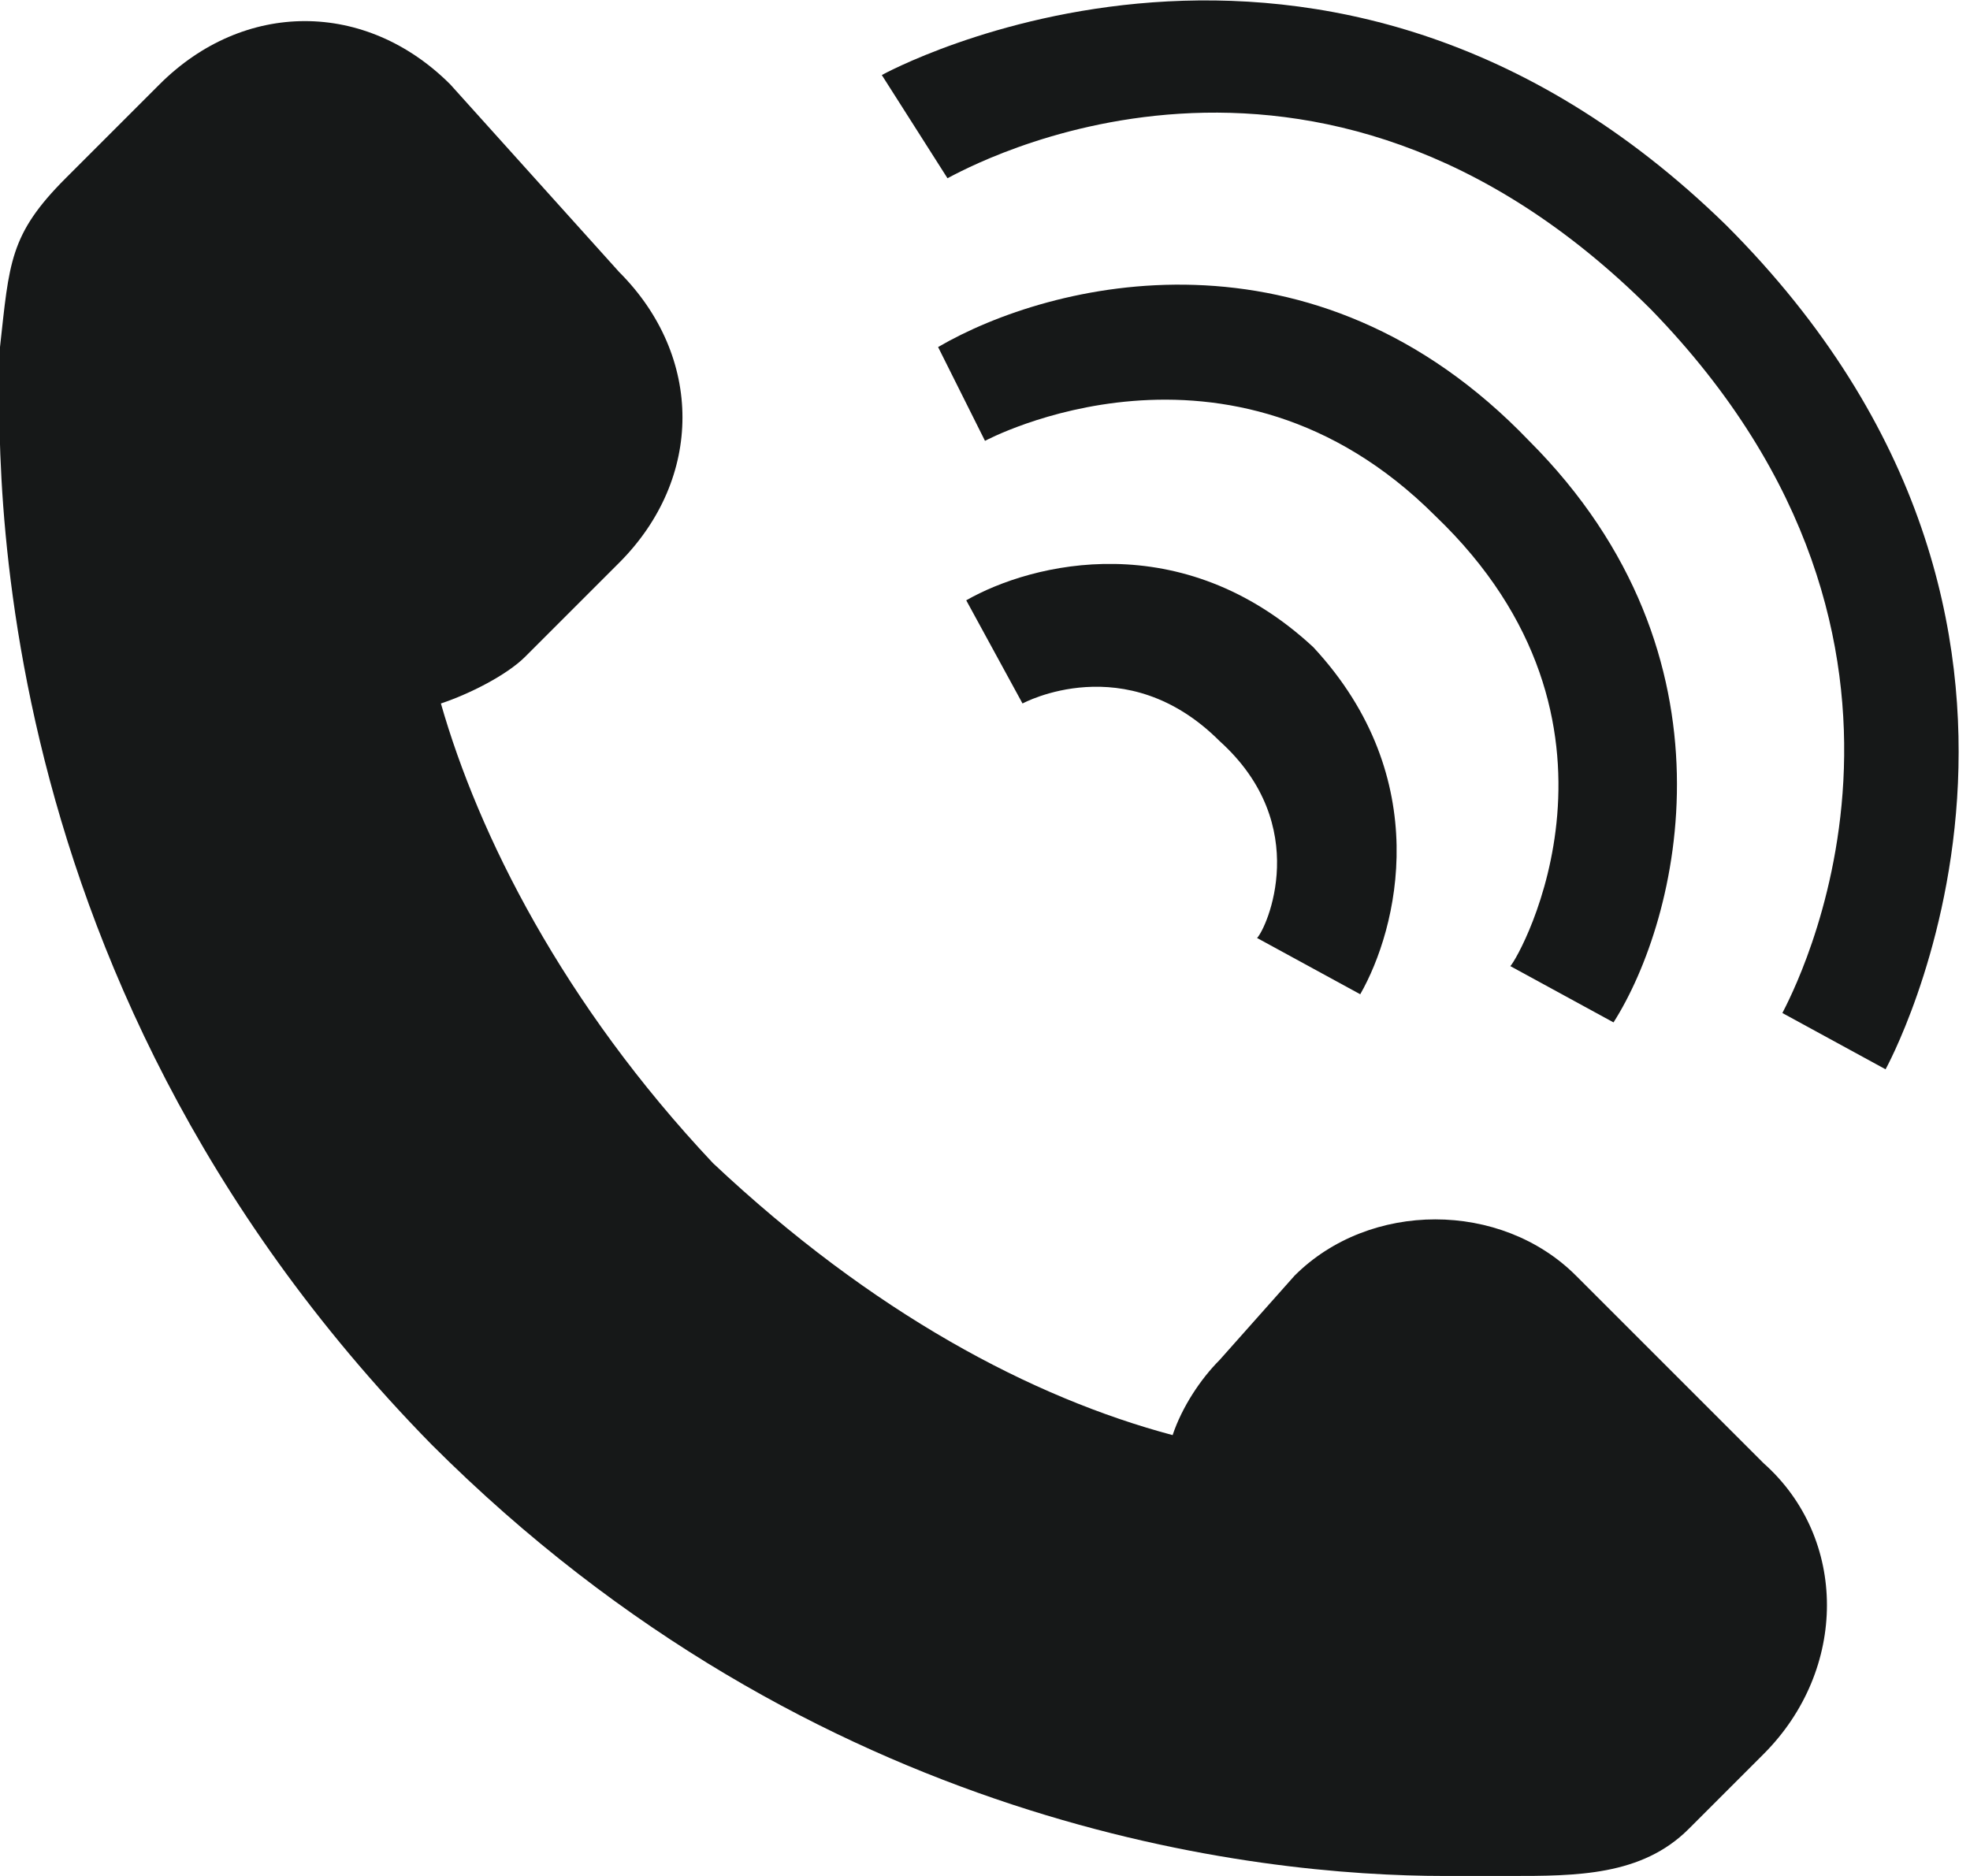
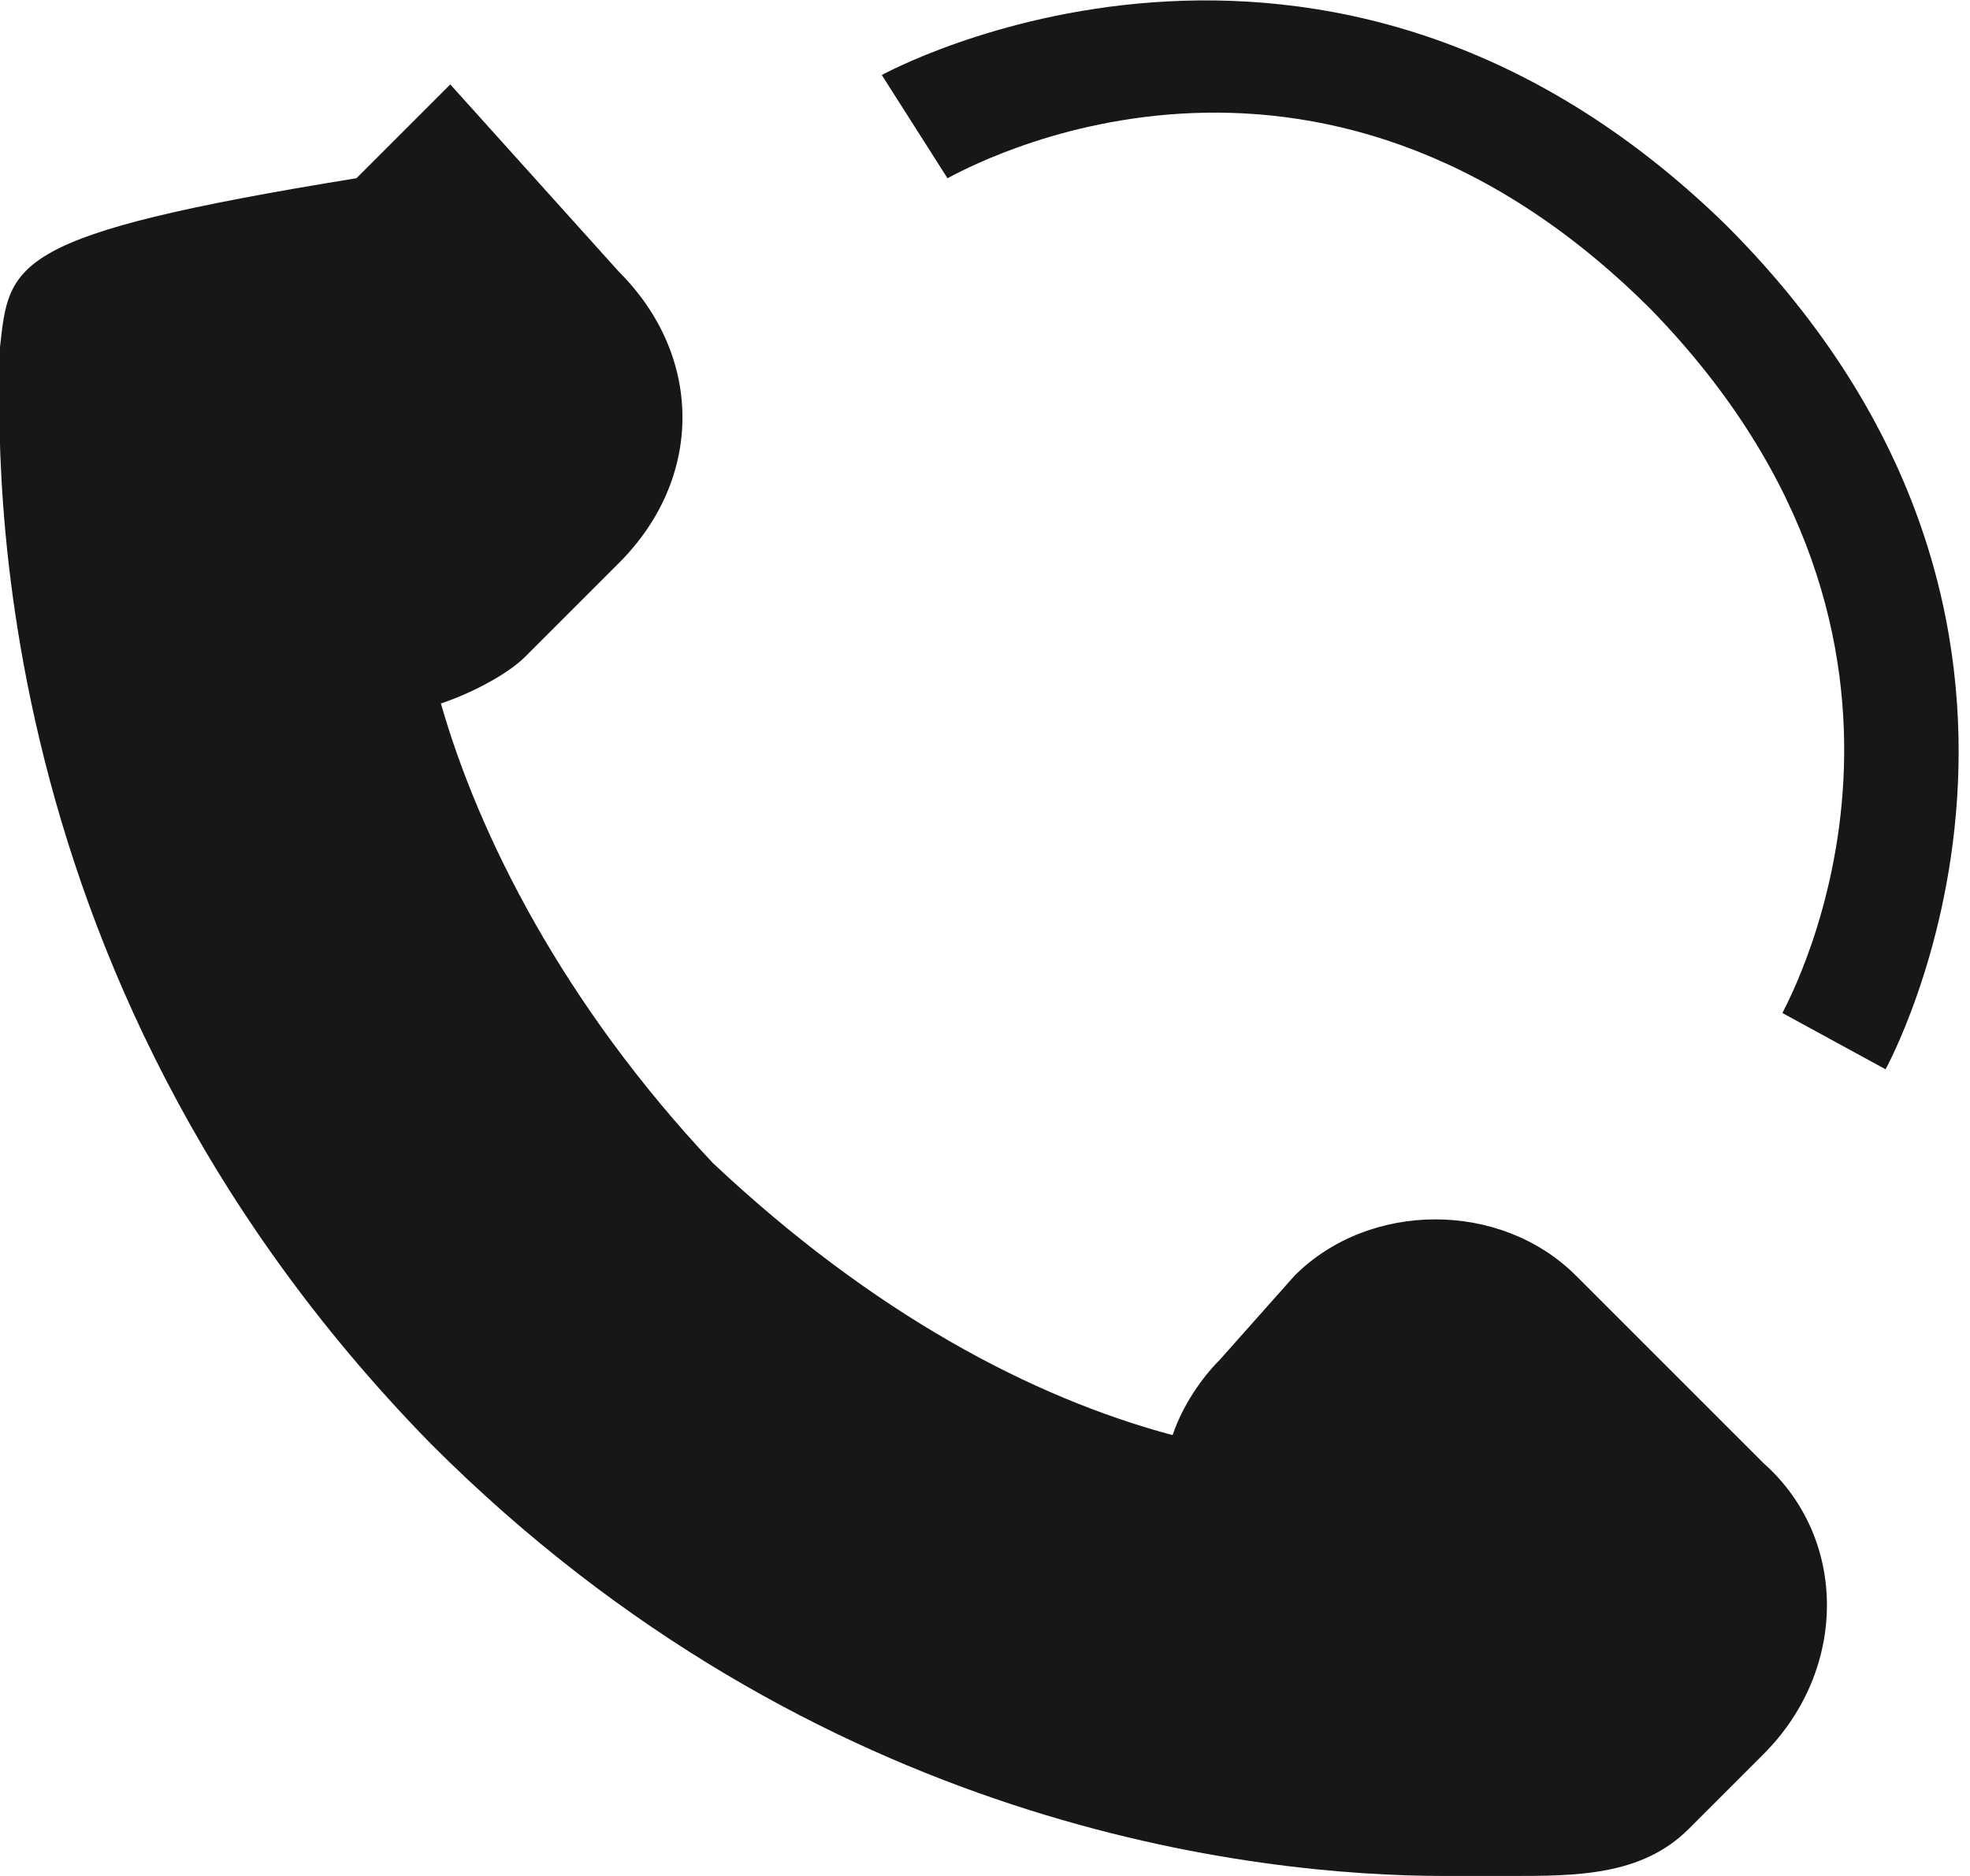
<svg xmlns="http://www.w3.org/2000/svg" version="1.1" id="Layer_1" x="0px" y="0px" width="21" height="20" viewBox="0 0 21 20" enable-background="new 0 0 21 20" xml:space="preserve">
  <g id="Group-11">
-     <path id="Fill-1" fill="#161818" d="M14.5,10.6L13.4,10C13.5,9.9,14,8.8,13,7.9c-1-1-2.1-0.4-2.1-0.4l-0.6-1.1   C11,6,12.6,5.6,14,6.9C15.3,8.3,14.9,9.9,14.5,10.6" />
-     <path id="Fill-3" fill="#161818" d="M17.2,10.9l-1.1-0.6c0.1-0.1,1.5-2.6-0.8-4.8c-2.2-2.2-4.8-0.8-4.8-0.8l-0.5-1   c1.2-0.7,4-1.4,6.3,1C18.6,7,17.9,9.8,17.2,10.9" />
    <path id="Fill-5" fill="#161818" d="M20.1,11.4L19,10.8c0.1-0.2,2.1-3.9-1.4-7.5c-3.6-3.6-7.3-1.5-7.5-1.4L9.4,0.8   c0,0,4.7-2.6,9,1.6C22.7,6.7,20.1,11.4,20.1,11.4" />
  </g>
-   <path id="Fill-8" fill="#161818" d="M18.8,15.6l-2-2c-0.8-0.8-2.2-0.8-3,0L13,14.5c-0.2,0.2-0.4,0.5-0.5,0.8  C11,14.9,9.3,14,7.6,12.4C6,10.7,5.1,8.9,4.7,7.5C5,7.4,5.4,7.2,5.6,7l1-1c0.9-0.9,0.9-2.2,0-3.1l-1.8-2C3.9,0,2.6,0,1.7,0.9l-1,1  C0.1,2.5,0.1,2.8,0,3.7c0,0.7-0.4,6.6,4.6,11.7c4.1,4.1,8.8,4.6,10.8,4.6c0.3,0,0.5,0,0.7,0c0.7,0,1.4,0,1.9-0.5l0.8-0.8  C19.7,17.8,19.7,16.4,18.8,15.6" />
+   <path id="Fill-8" fill="#161818" d="M18.8,15.6l-2-2c-0.8-0.8-2.2-0.8-3,0L13,14.5c-0.2,0.2-0.4,0.5-0.5,0.8  C11,14.9,9.3,14,7.6,12.4C6,10.7,5.1,8.9,4.7,7.5C5,7.4,5.4,7.2,5.6,7l1-1c0.9-0.9,0.9-2.2,0-3.1l-1.8-2l-1,1  C0.1,2.5,0.1,2.8,0,3.7c0,0.7-0.4,6.6,4.6,11.7c4.1,4.1,8.8,4.6,10.8,4.6c0.3,0,0.5,0,0.7,0c0.7,0,1.4,0,1.9-0.5l0.8-0.8  C19.7,17.8,19.7,16.4,18.8,15.6" />
</svg>